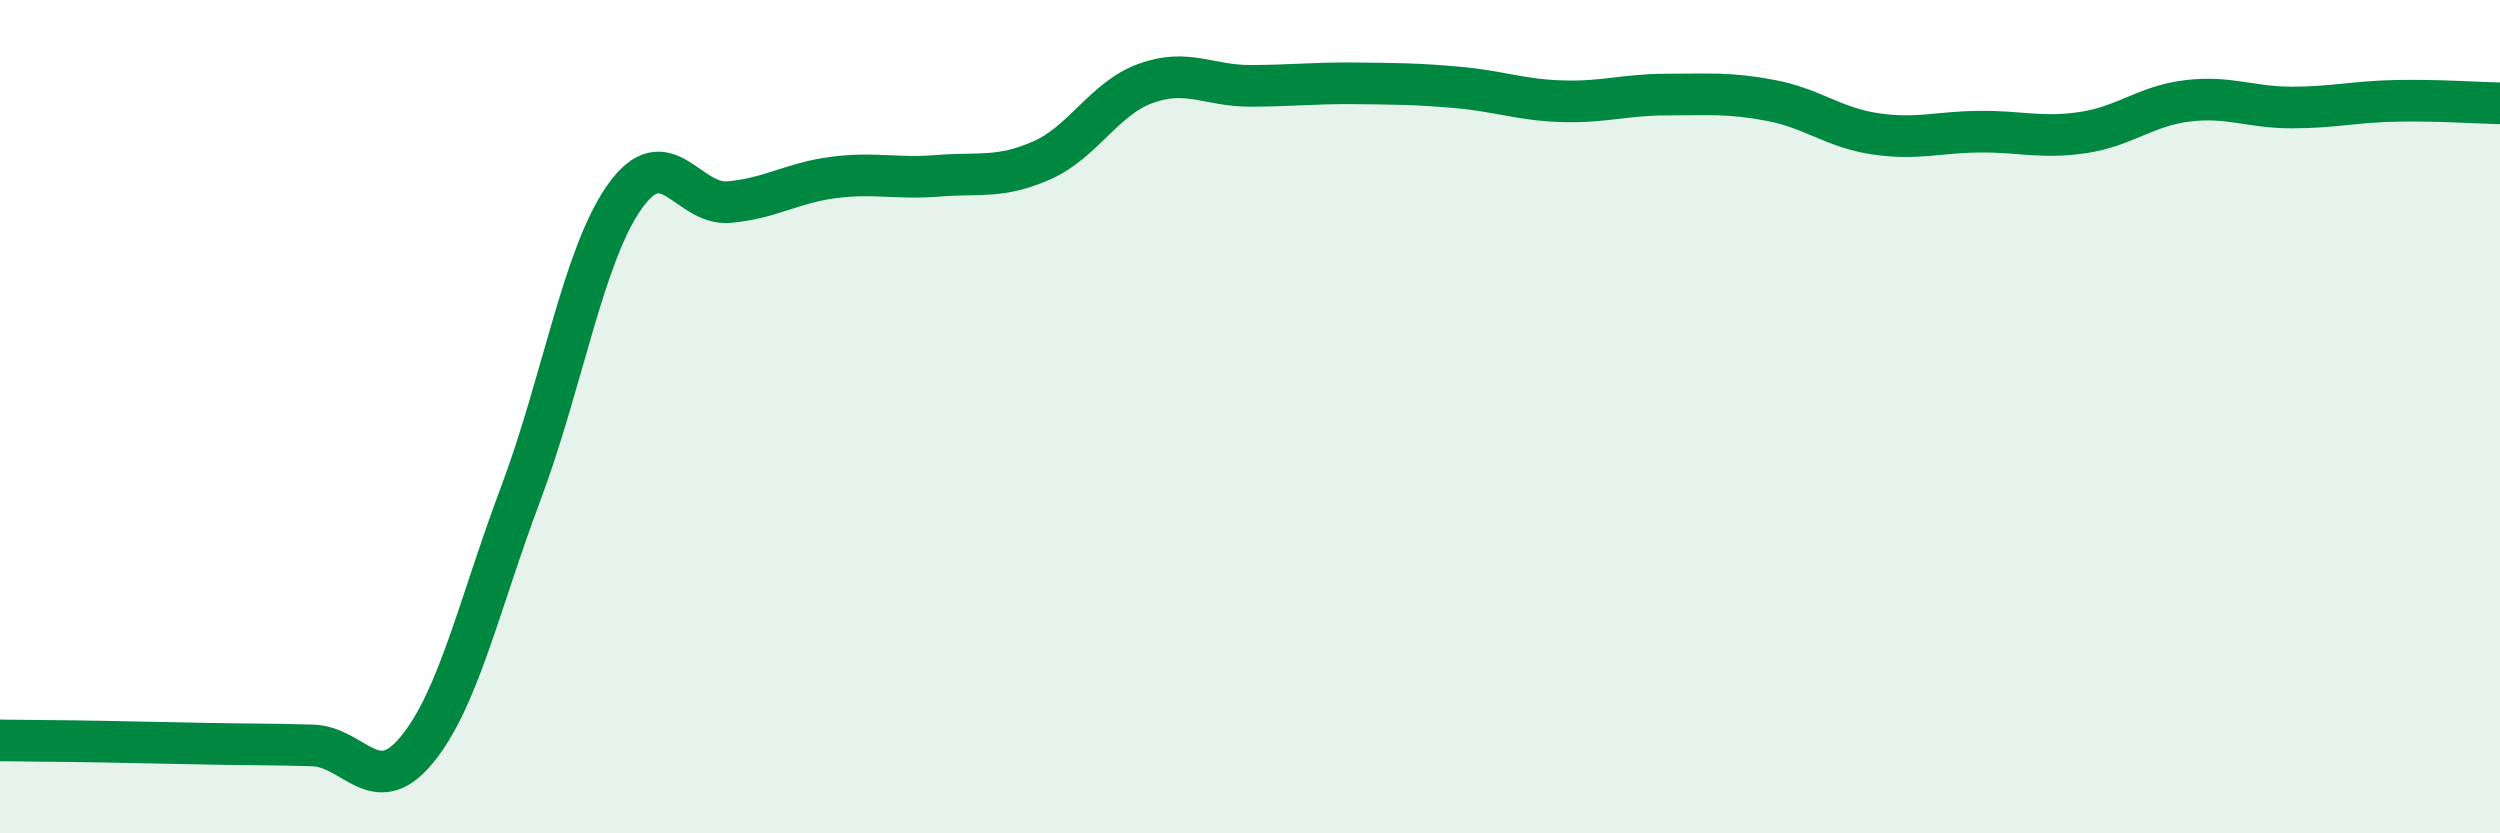
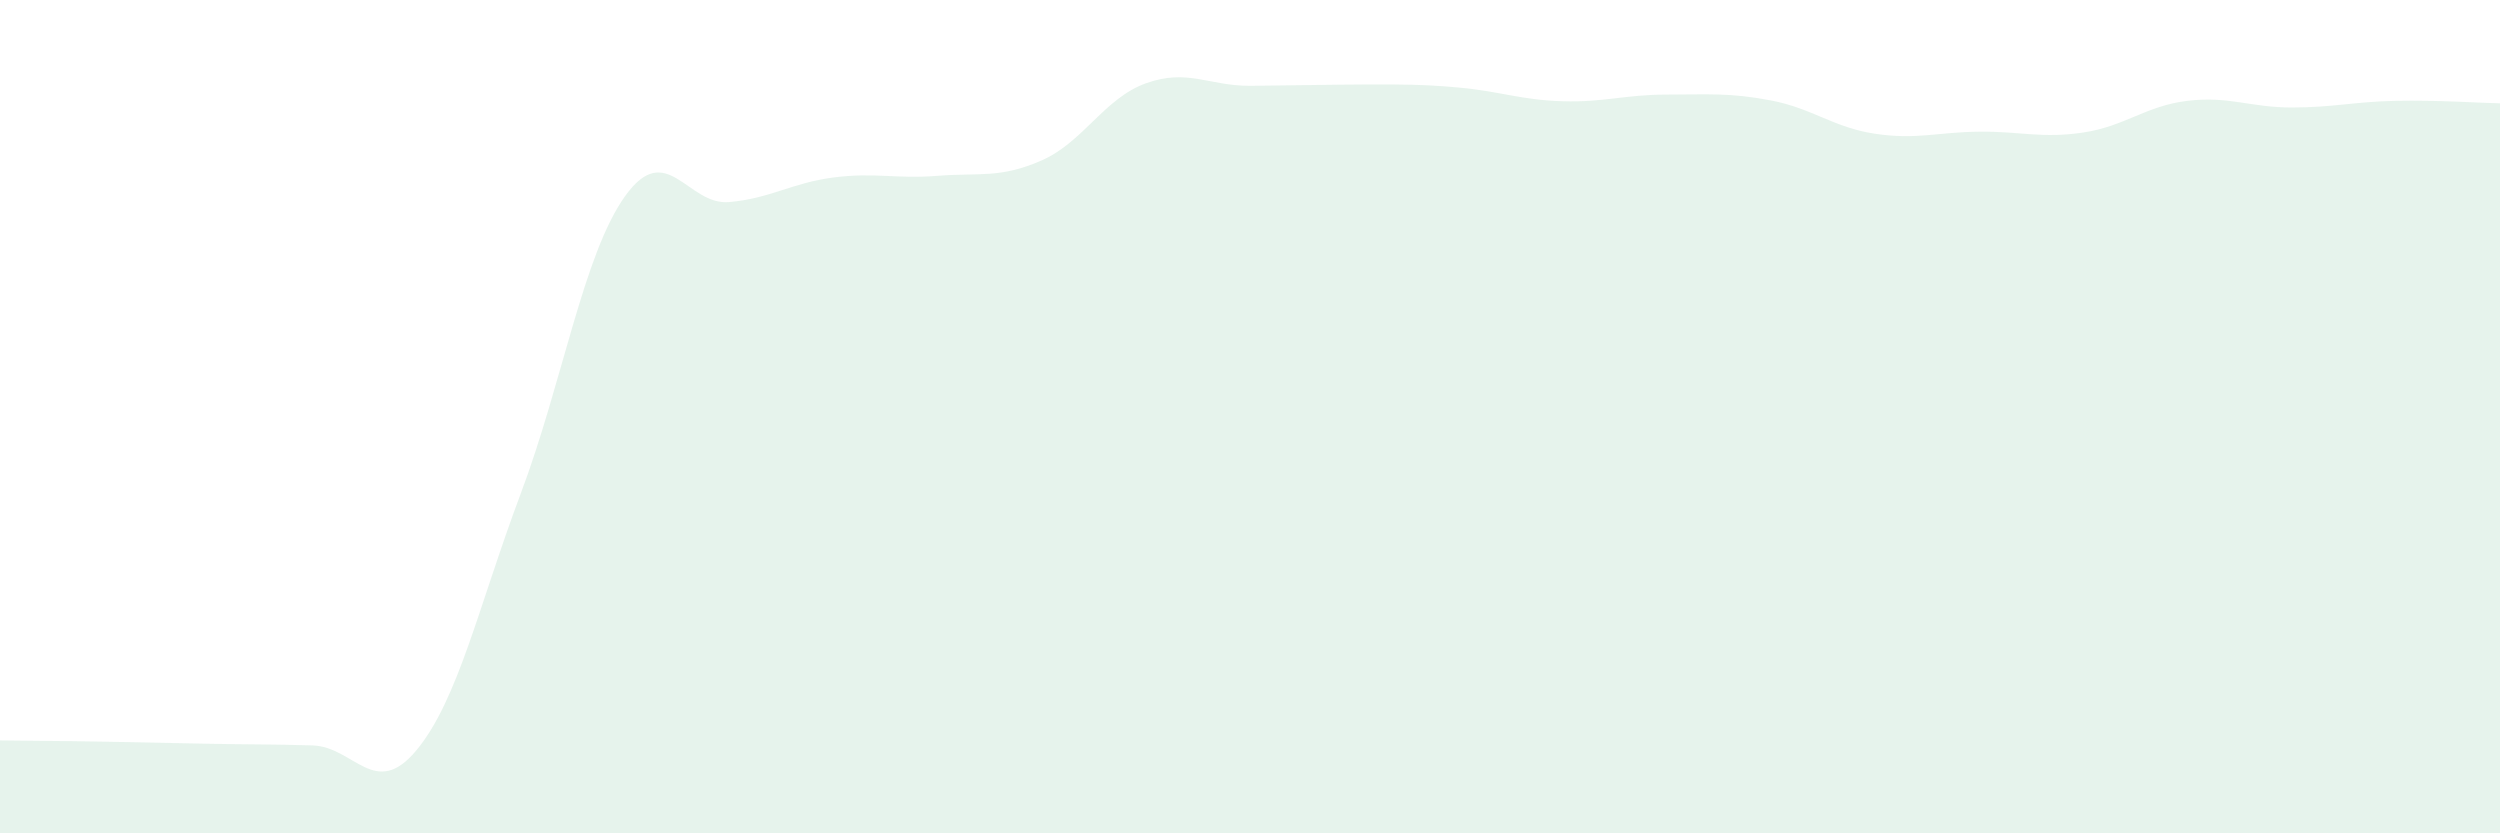
<svg xmlns="http://www.w3.org/2000/svg" width="60" height="20" viewBox="0 0 60 20">
-   <path d="M 0,17.77 C 0.5,17.78 1.5,17.78 2.5,17.8 C 3.5,17.82 4,17.83 5,17.85 C 6,17.87 6.5,17.86 7.5,17.89 C 8.5,17.92 9,19.21 10,18 C 11,16.79 11.5,14.5 12.5,11.84 C 13.5,9.18 14,6.11 15,4.71 C 16,3.31 16.5,4.94 17.5,4.85 C 18.5,4.76 19,4.39 20,4.26 C 21,4.13 21.5,4.3 22.5,4.22 C 23.5,4.14 24,4.29 25,3.85 C 26,3.41 26.5,2.36 27.5,2 C 28.5,1.64 29,2.06 30,2.06 C 31,2.06 31.5,1.99 32.5,2 C 33.5,2.01 34,2.01 35,2.1 C 36,2.19 36.5,2.4 37.5,2.43 C 38.5,2.46 39,2.27 40,2.27 C 41,2.27 41.5,2.22 42.5,2.41 C 43.5,2.6 44,3.06 45,3.21 C 46,3.36 46.5,3.17 47.5,3.16 C 48.5,3.15 49,3.33 50,3.18 C 51,3.03 51.5,2.54 52.5,2.42 C 53.5,2.3 54,2.58 55,2.58 C 56,2.58 56.5,2.44 57.5,2.42 C 58.5,2.4 59.5,2.47 60,2.48L60 20L0 20Z" fill="#008740" opacity="0.1" stroke-linecap="round" stroke-linejoin="round" />
-   <path d="M 0,17.77 C 0.5,17.78 1.5,17.78 2.5,17.8 C 3.5,17.82 4,17.83 5,17.85 C 6,17.87 6.5,17.86 7.5,17.89 C 8.5,17.92 9,19.21 10,18 C 11,16.79 11.5,14.5 12.5,11.84 C 13.5,9.18 14,6.11 15,4.71 C 16,3.31 16.5,4.94 17.5,4.85 C 18.5,4.76 19,4.39 20,4.26 C 21,4.13 21.5,4.3 22.5,4.22 C 23.5,4.14 24,4.29 25,3.85 C 26,3.41 26.5,2.36 27.5,2 C 28.5,1.64 29,2.06 30,2.06 C 31,2.06 31.5,1.99 32.5,2 C 33.5,2.01 34,2.01 35,2.1 C 36,2.19 36.5,2.4 37.5,2.43 C 38.5,2.46 39,2.27 40,2.27 C 41,2.27 41.5,2.22 42.5,2.41 C 43.5,2.6 44,3.06 45,3.21 C 46,3.36 46.5,3.17 47.5,3.16 C 48.5,3.15 49,3.33 50,3.18 C 51,3.03 51.5,2.54 52.5,2.42 C 53.5,2.3 54,2.58 55,2.58 C 56,2.58 56.5,2.44 57.5,2.42 C 58.5,2.4 59.5,2.47 60,2.48" stroke="#008740" stroke-width="1" fill="none" stroke-linecap="round" stroke-linejoin="round" />
+   <path d="M 0,17.77 C 0.5,17.78 1.5,17.78 2.5,17.8 C 3.5,17.82 4,17.83 5,17.85 C 6,17.87 6.5,17.86 7.5,17.89 C 8.5,17.92 9,19.21 10,18 C 11,16.79 11.5,14.5 12.5,11.84 C 13.5,9.18 14,6.11 15,4.71 C 16,3.31 16.5,4.94 17.5,4.85 C 18.5,4.76 19,4.39 20,4.26 C 21,4.13 21.5,4.3 22.5,4.22 C 23.5,4.14 24,4.29 25,3.85 C 26,3.41 26.5,2.36 27.5,2 C 28.5,1.64 29,2.06 30,2.06 C 33.5,2.01 34,2.01 35,2.1 C 36,2.19 36.5,2.4 37.5,2.43 C 38.5,2.46 39,2.27 40,2.27 C 41,2.27 41.5,2.22 42.5,2.41 C 43.5,2.6 44,3.06 45,3.21 C 46,3.36 46.5,3.17 47.5,3.16 C 48.5,3.15 49,3.33 50,3.18 C 51,3.03 51.5,2.54 52.5,2.42 C 53.5,2.3 54,2.58 55,2.58 C 56,2.58 56.5,2.44 57.5,2.42 C 58.5,2.4 59.5,2.47 60,2.48L60 20L0 20Z" fill="#008740" opacity="0.1" stroke-linecap="round" stroke-linejoin="round" />
</svg>